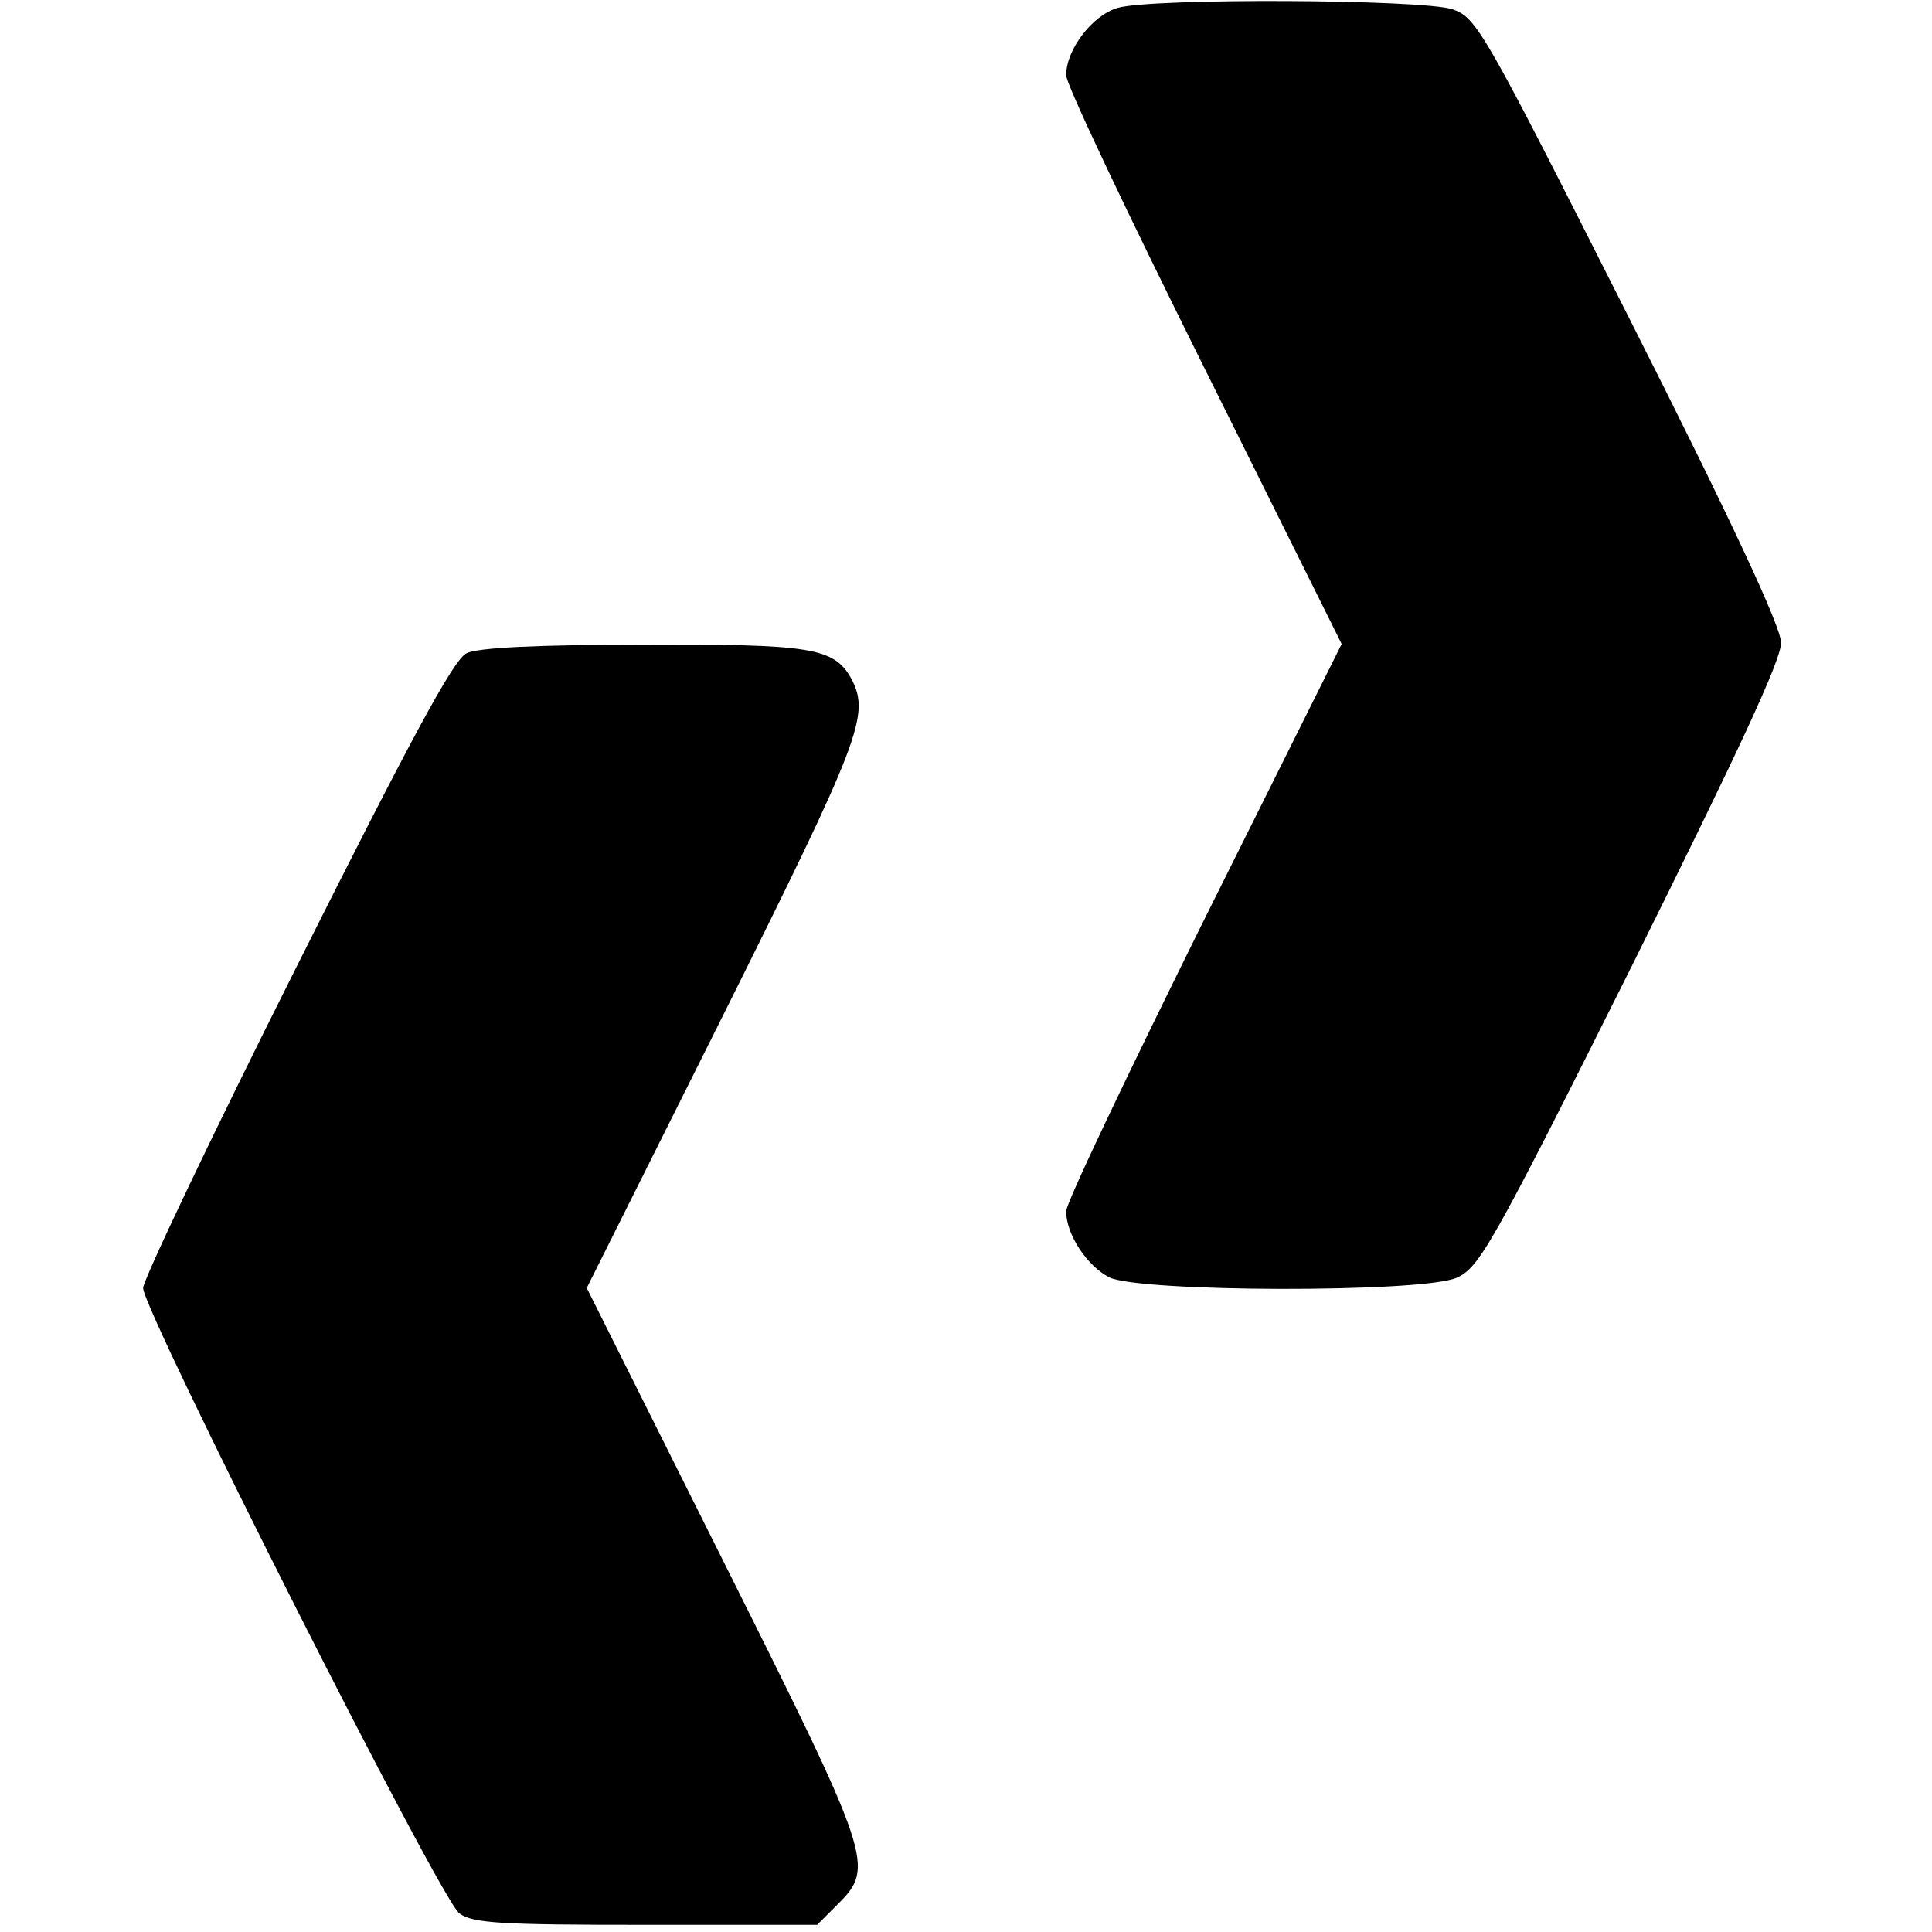
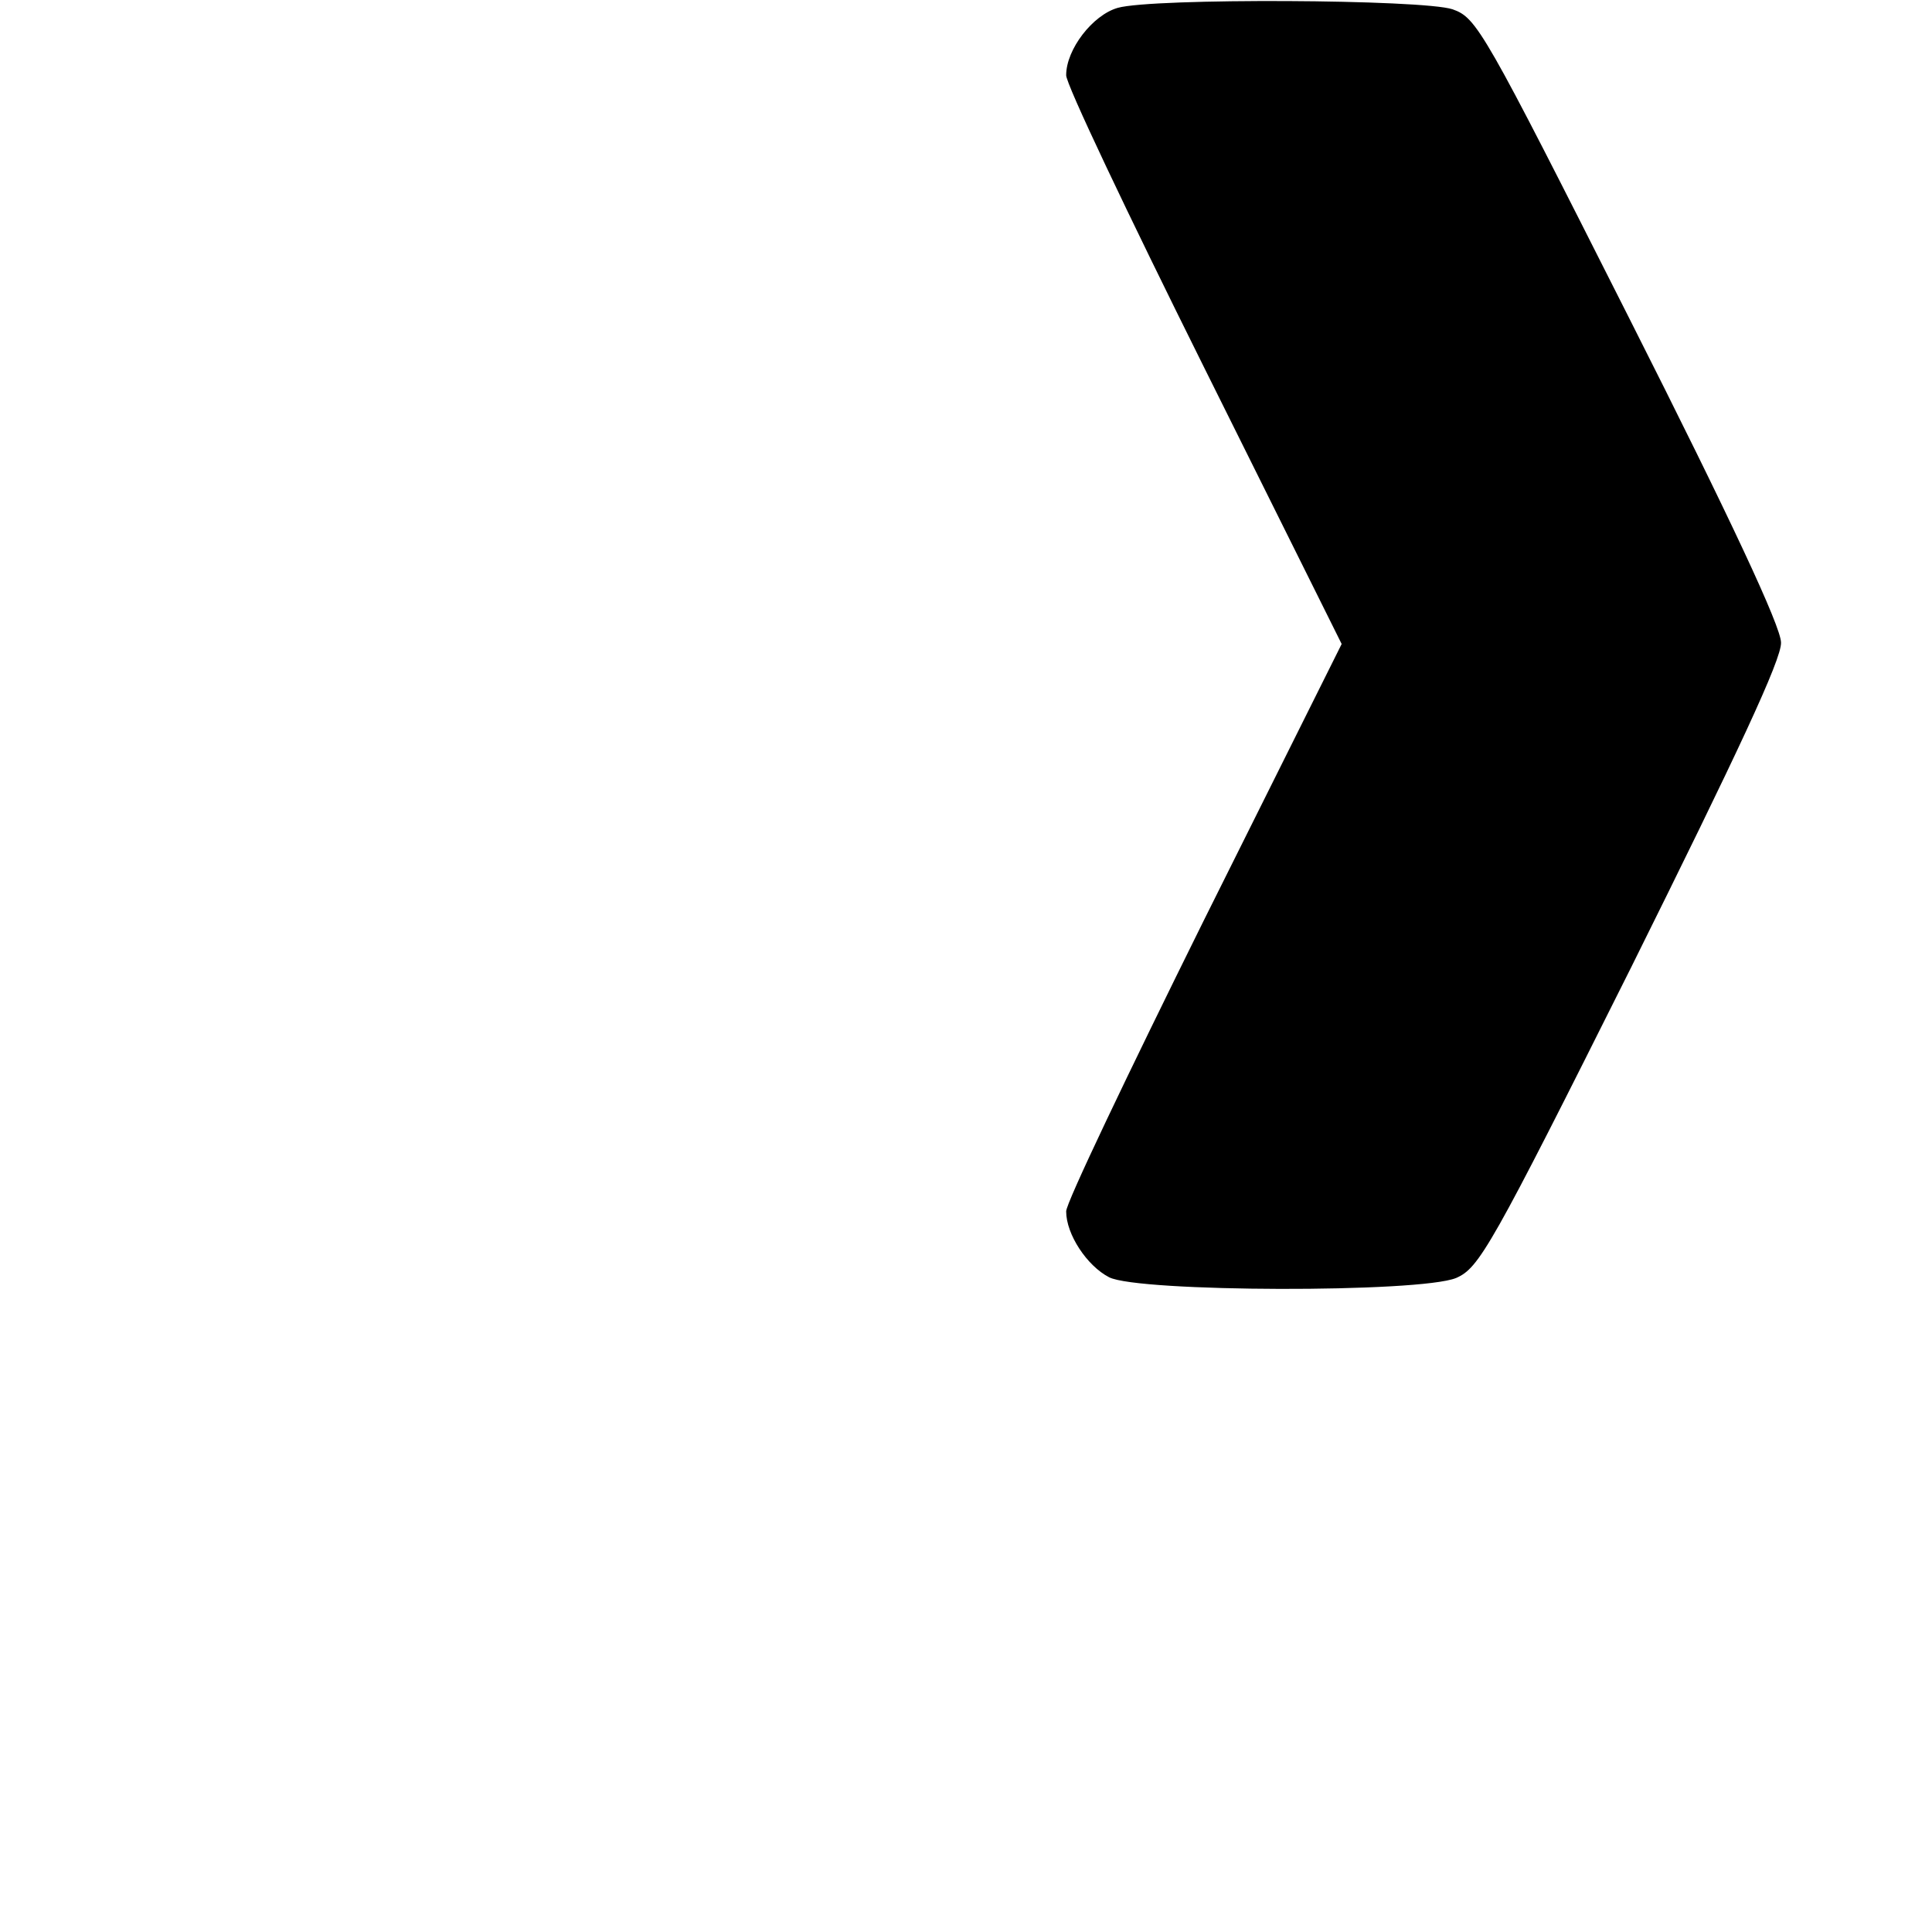
<svg xmlns="http://www.w3.org/2000/svg" version="1.0" width="270pt" height="270pt" viewBox="0 0 270 270" preserveAspectRatio="xMidYMid meet">
  <g transform="translate(0,270) scale(0.1,-0.1)" fill="#000000" stroke="none">
    <path d="M1562 2689 c-35 -10 -72 -58 -72 -94 -1 -11 86 -194 192 -407 l193 -388 -193 -387 c-106 -214 -193 -396 -192 -406 0 -32 29 -76 60 -92 41 -21 434 -22 485 -1 32 14 48 41 245 435 148 298 210 430 209 453 0 22 -70 172 -212 453 -204 404 -213 420 -247 432 -42 14 -419 16 -468 2z" />
-     <path d="M652 1787 c-18 -8 -79 -122 -238 -439 -118 -235 -214 -437 -214 -448 0 -32 416 -856 442 -874 19 -14 59 -16 261 -16 l239 0 29 29 c52 52 48 63 -161 481 l-190 380 190 380 c193 387 206 421 180 471 -24 44 -56 49 -292 48 -144 0 -231 -4 -246 -12z" />
  </g>
</svg>